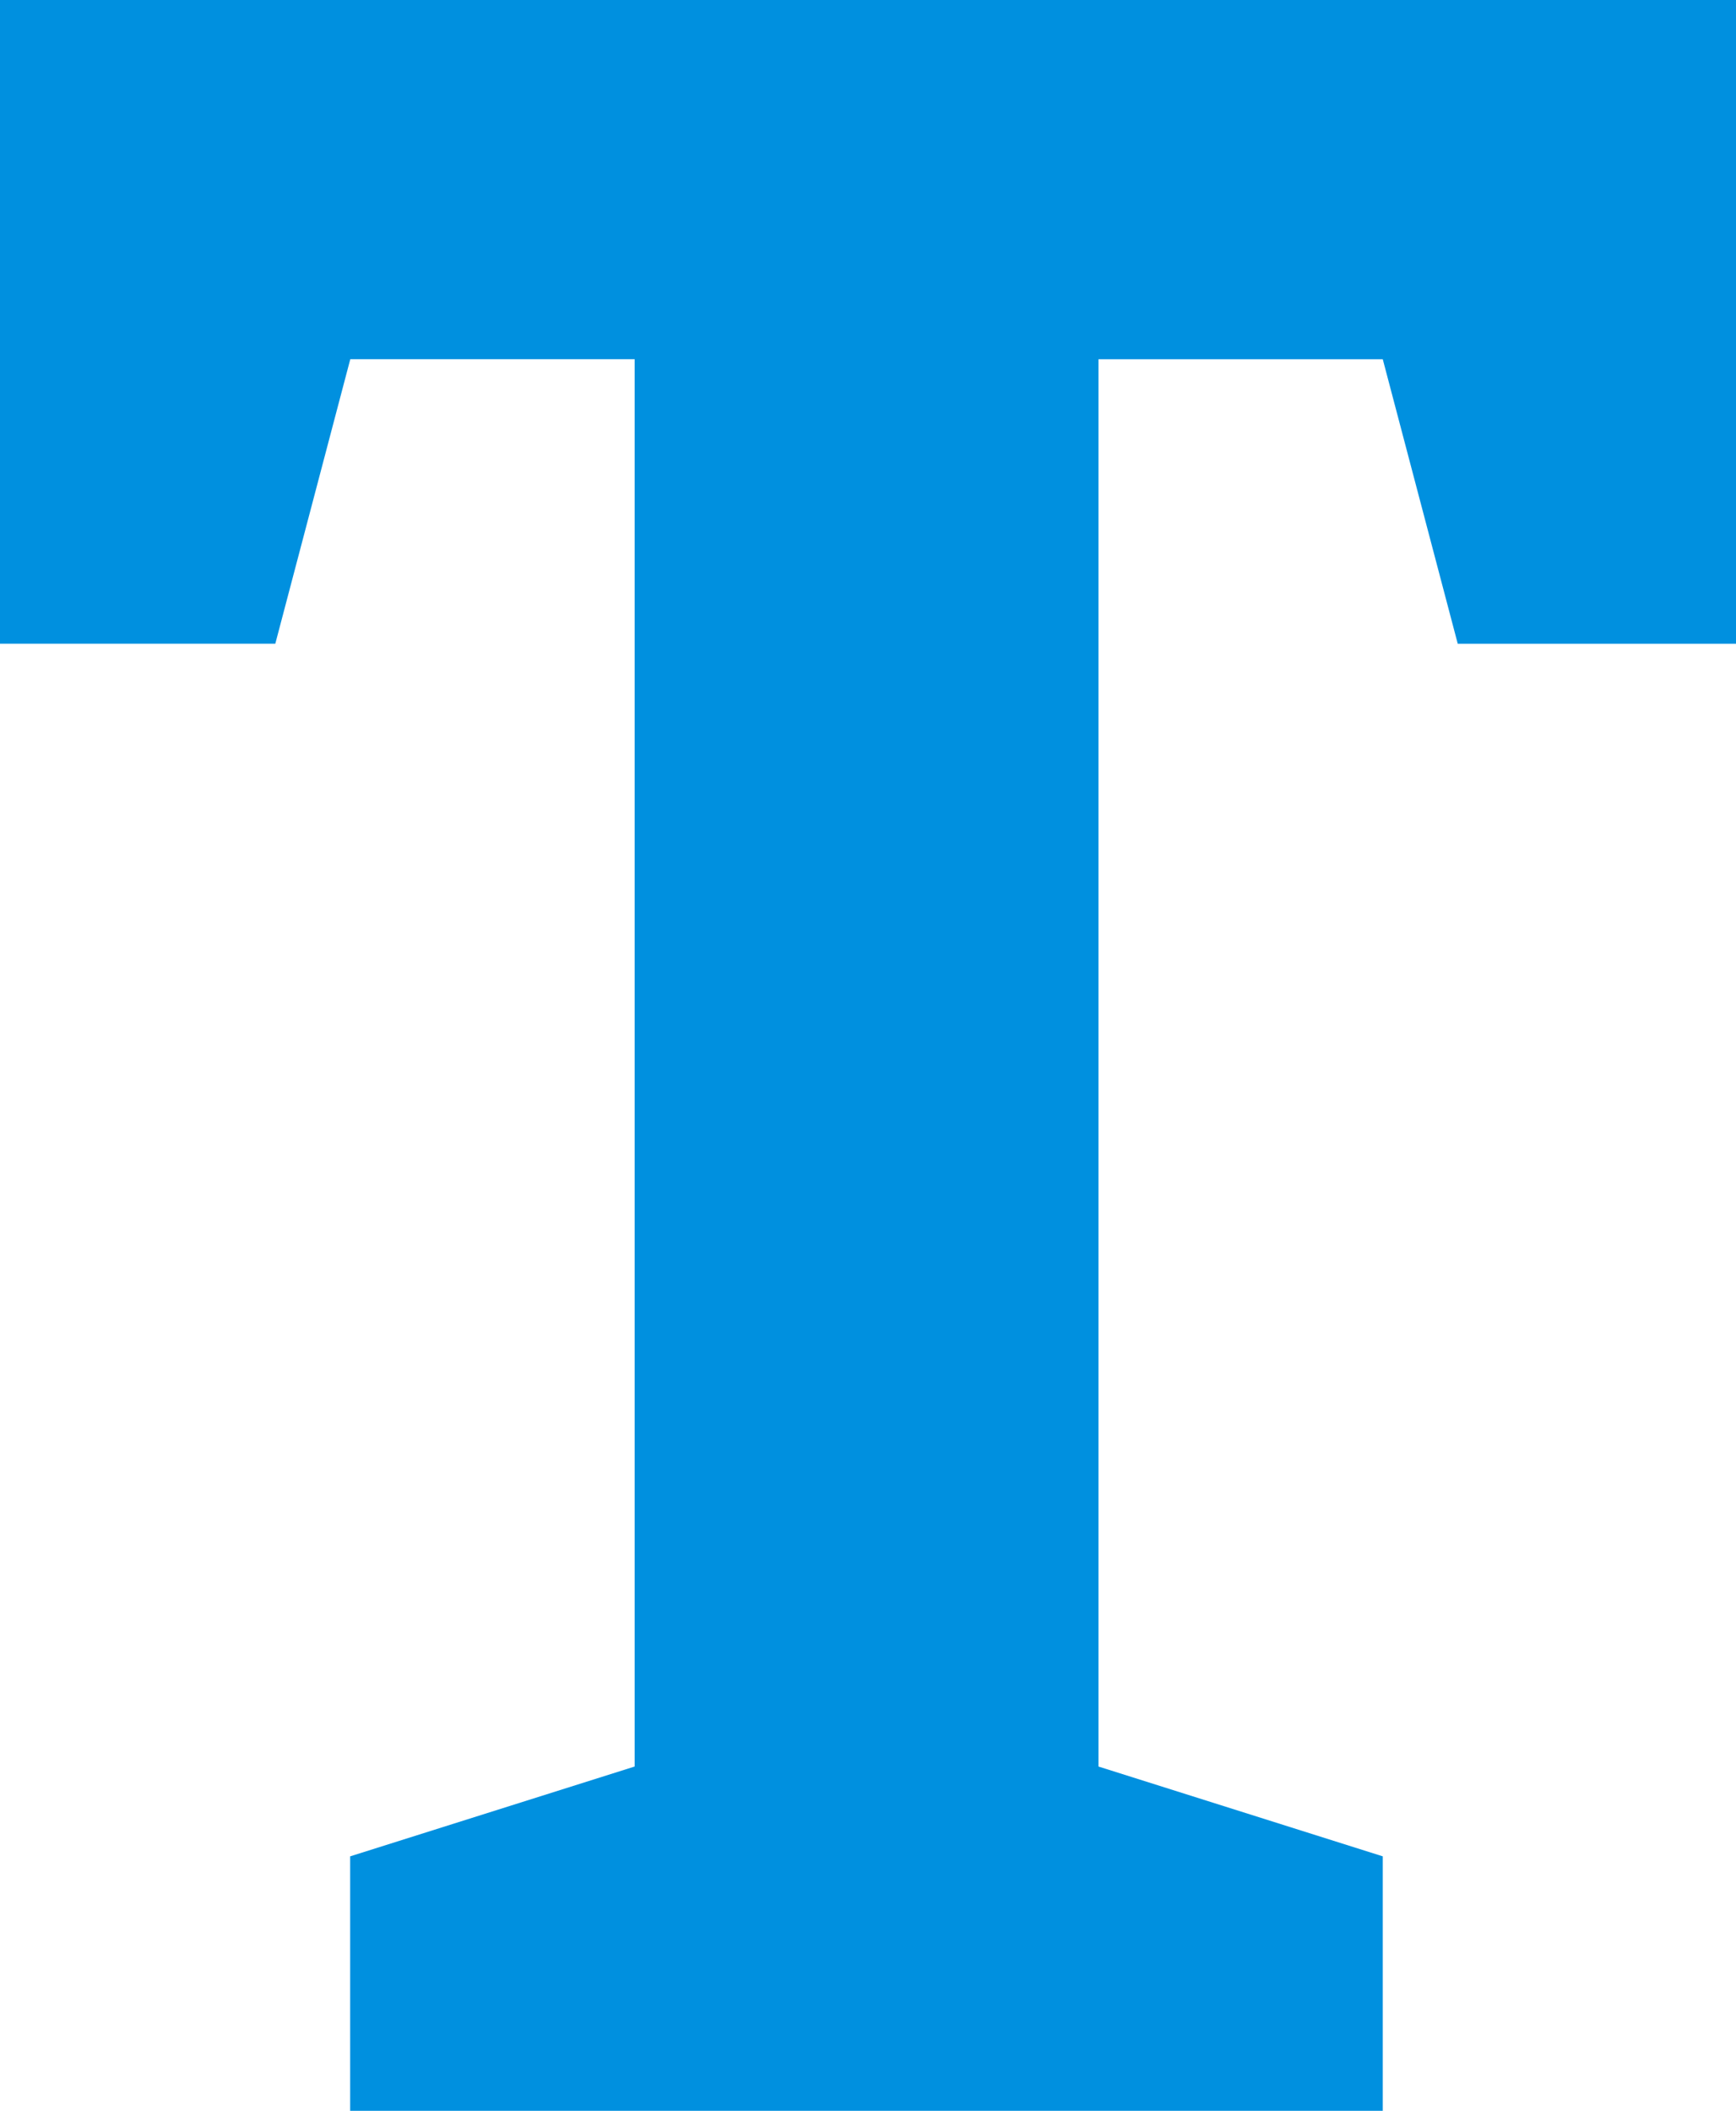
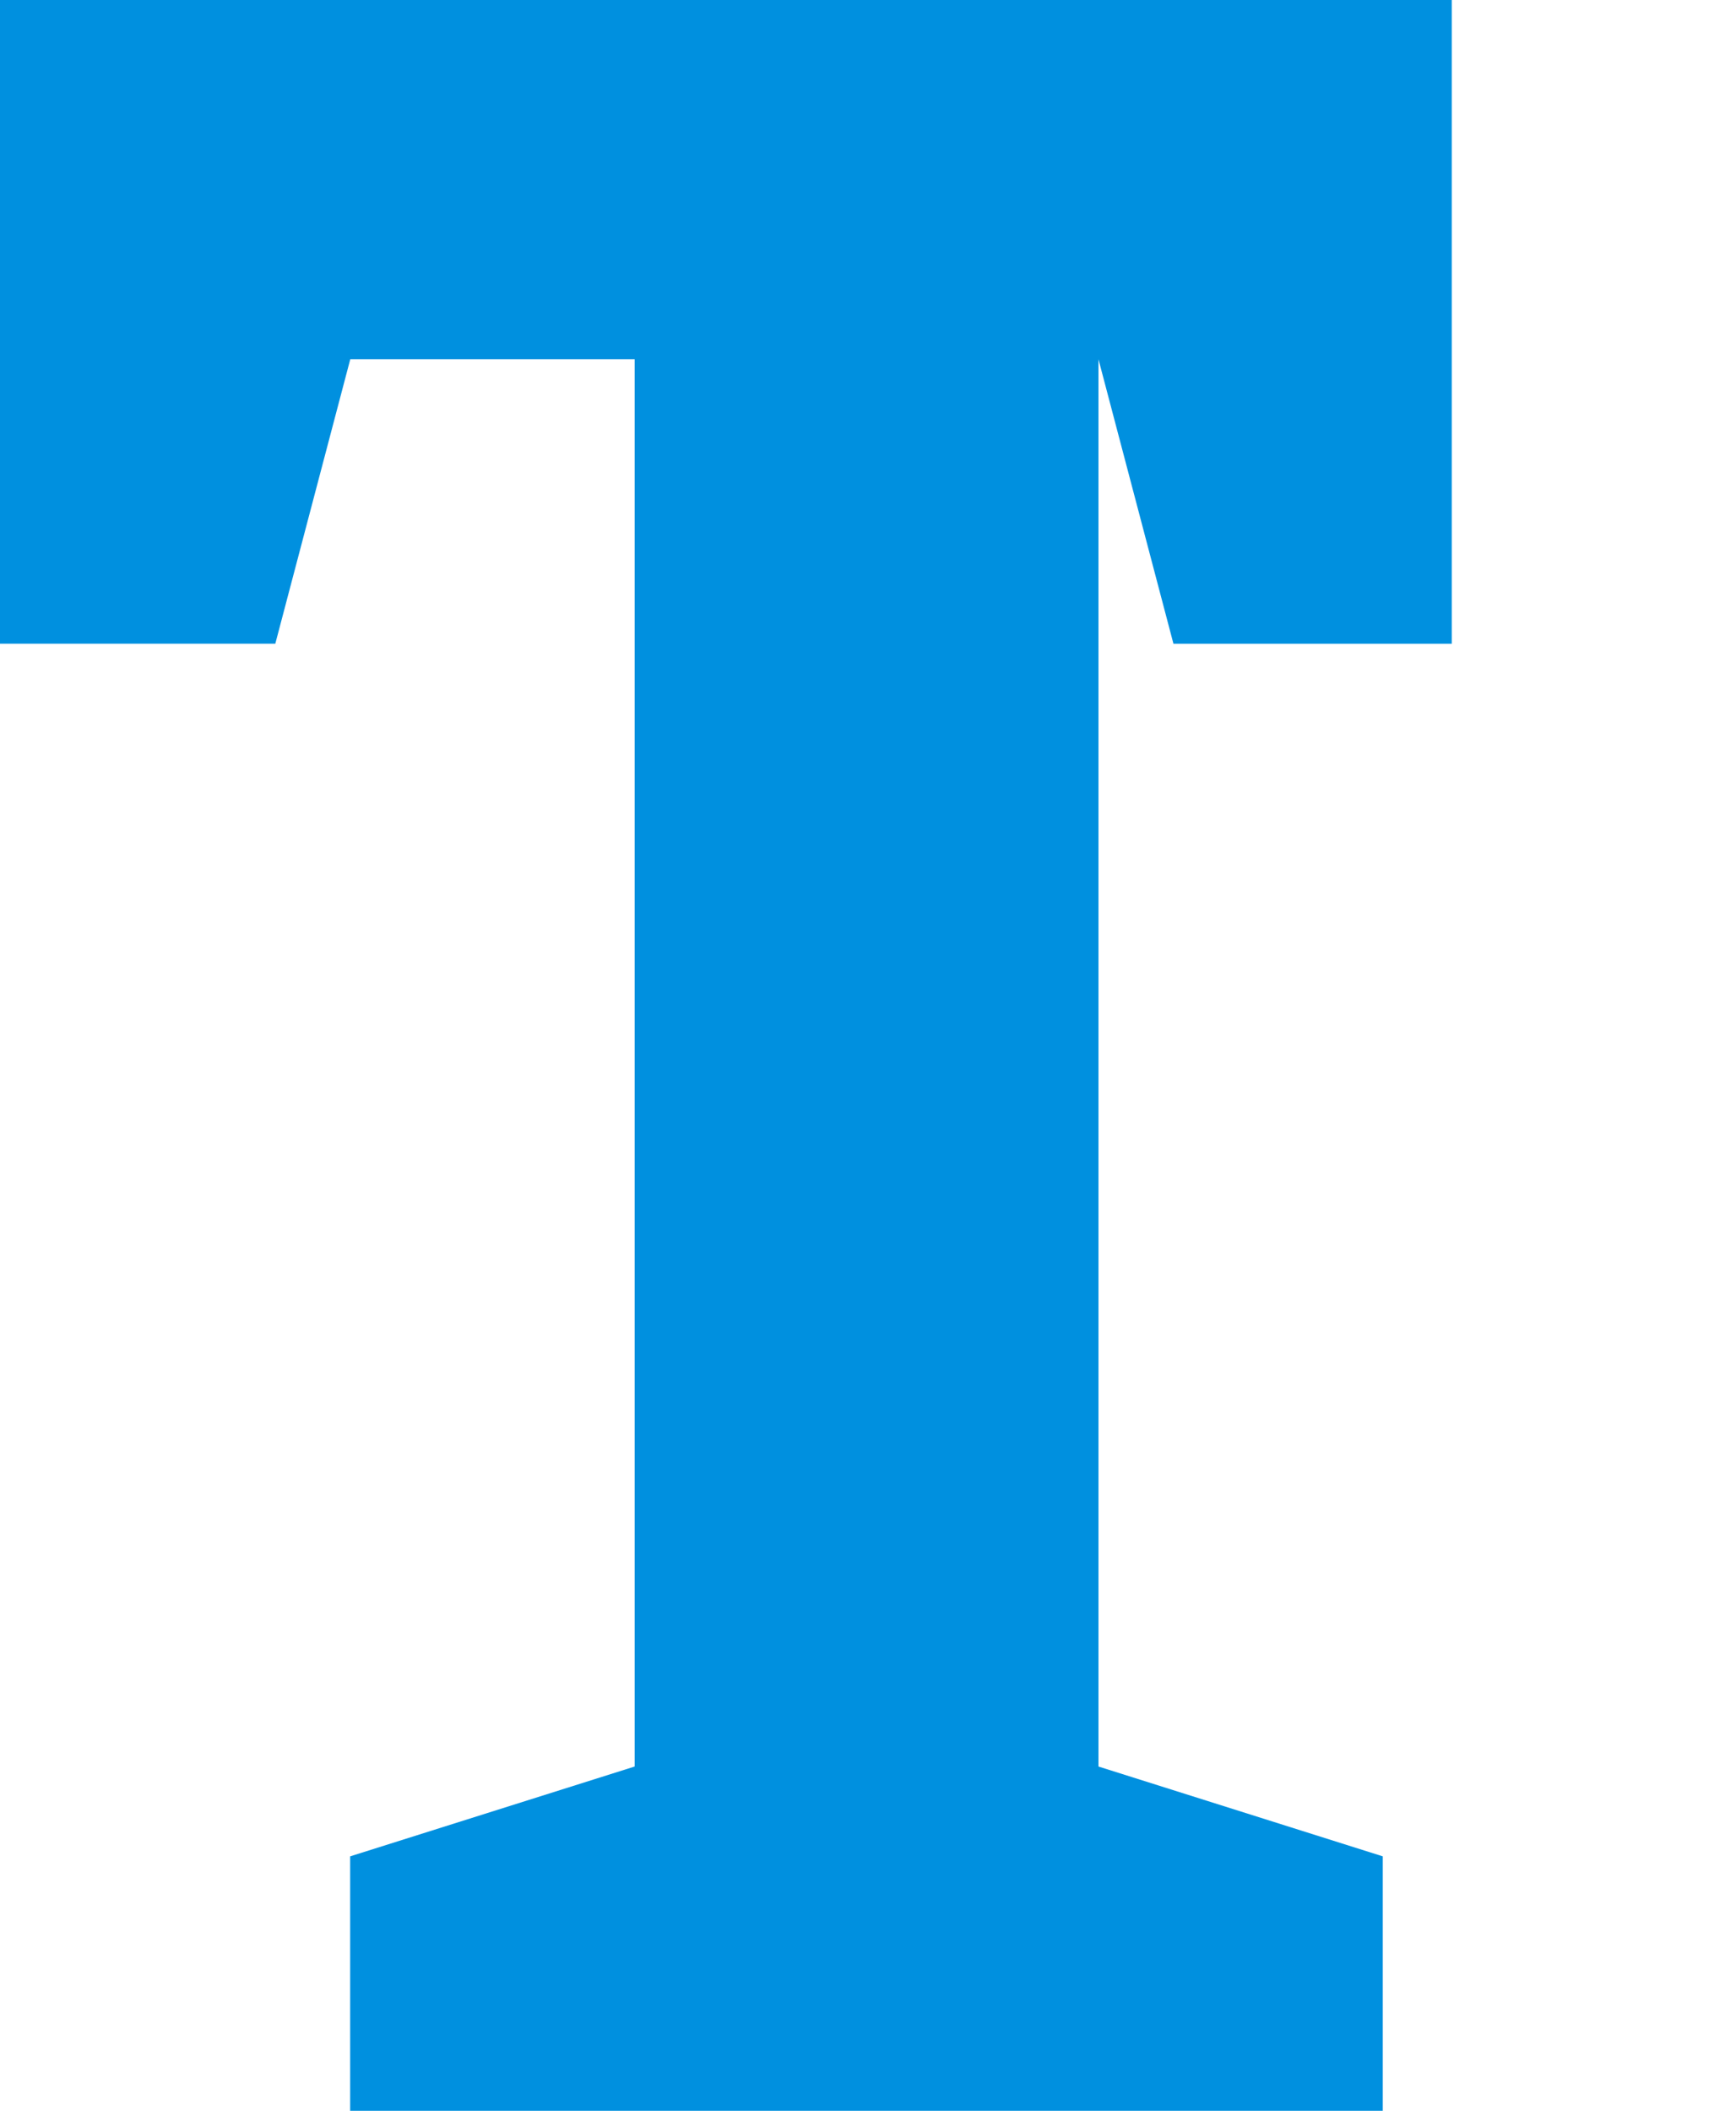
<svg xmlns="http://www.w3.org/2000/svg" width="30.103" height="36.591" viewBox="0 0 30.103 36.591">
-   <path id="Path_51" data-name="Path 51" d="M.588,36.263V47.421H5.362l1.3-4.931h4.931V66.885L6.66,68.442v4.411H24.566V68.442l-4.93-1.557V42.491h4.93l1.3,4.931h4.826V36.263Z" transform="translate(-0.588 -36.263)" fill="#0090df" />
+   <path id="Path_51" data-name="Path 51" d="M.588,36.263V47.421H5.362l1.3-4.931h4.931V66.885L6.66,68.442v4.411H24.566V68.442l-4.93-1.557V42.491l1.3,4.931h4.826V36.263Z" transform="translate(-0.588 -36.263)" fill="#0090df" />
</svg>